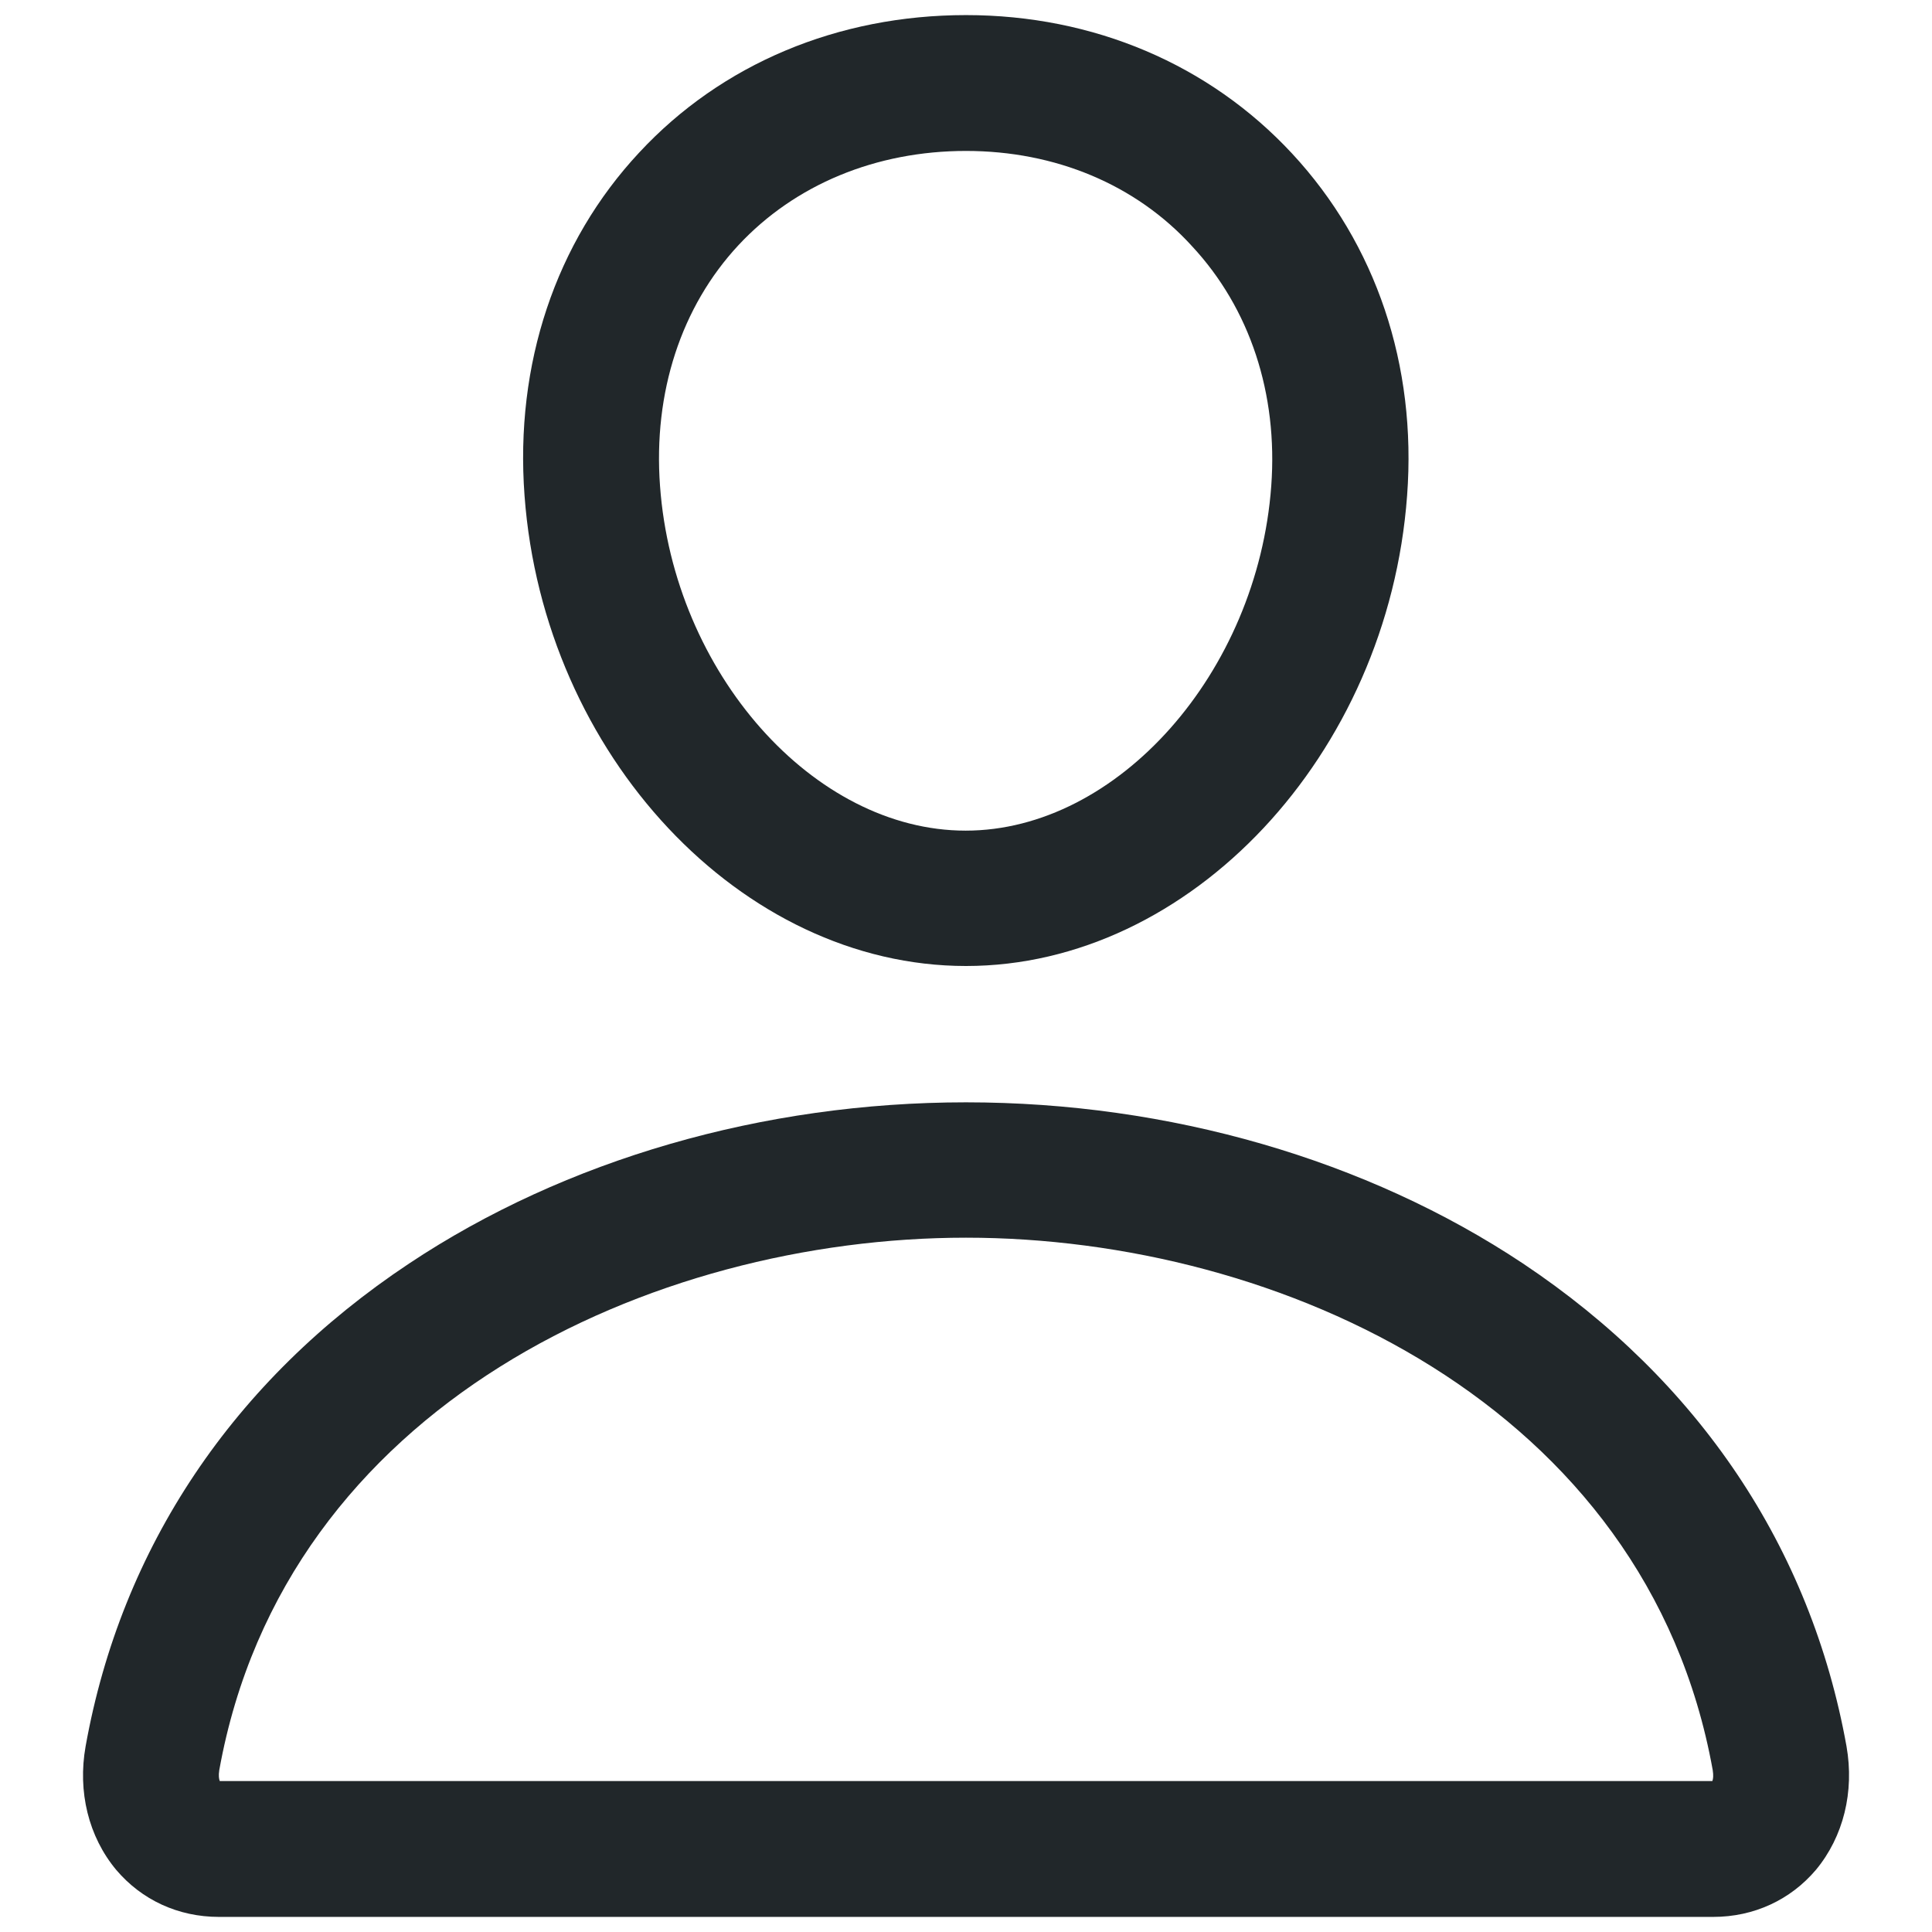
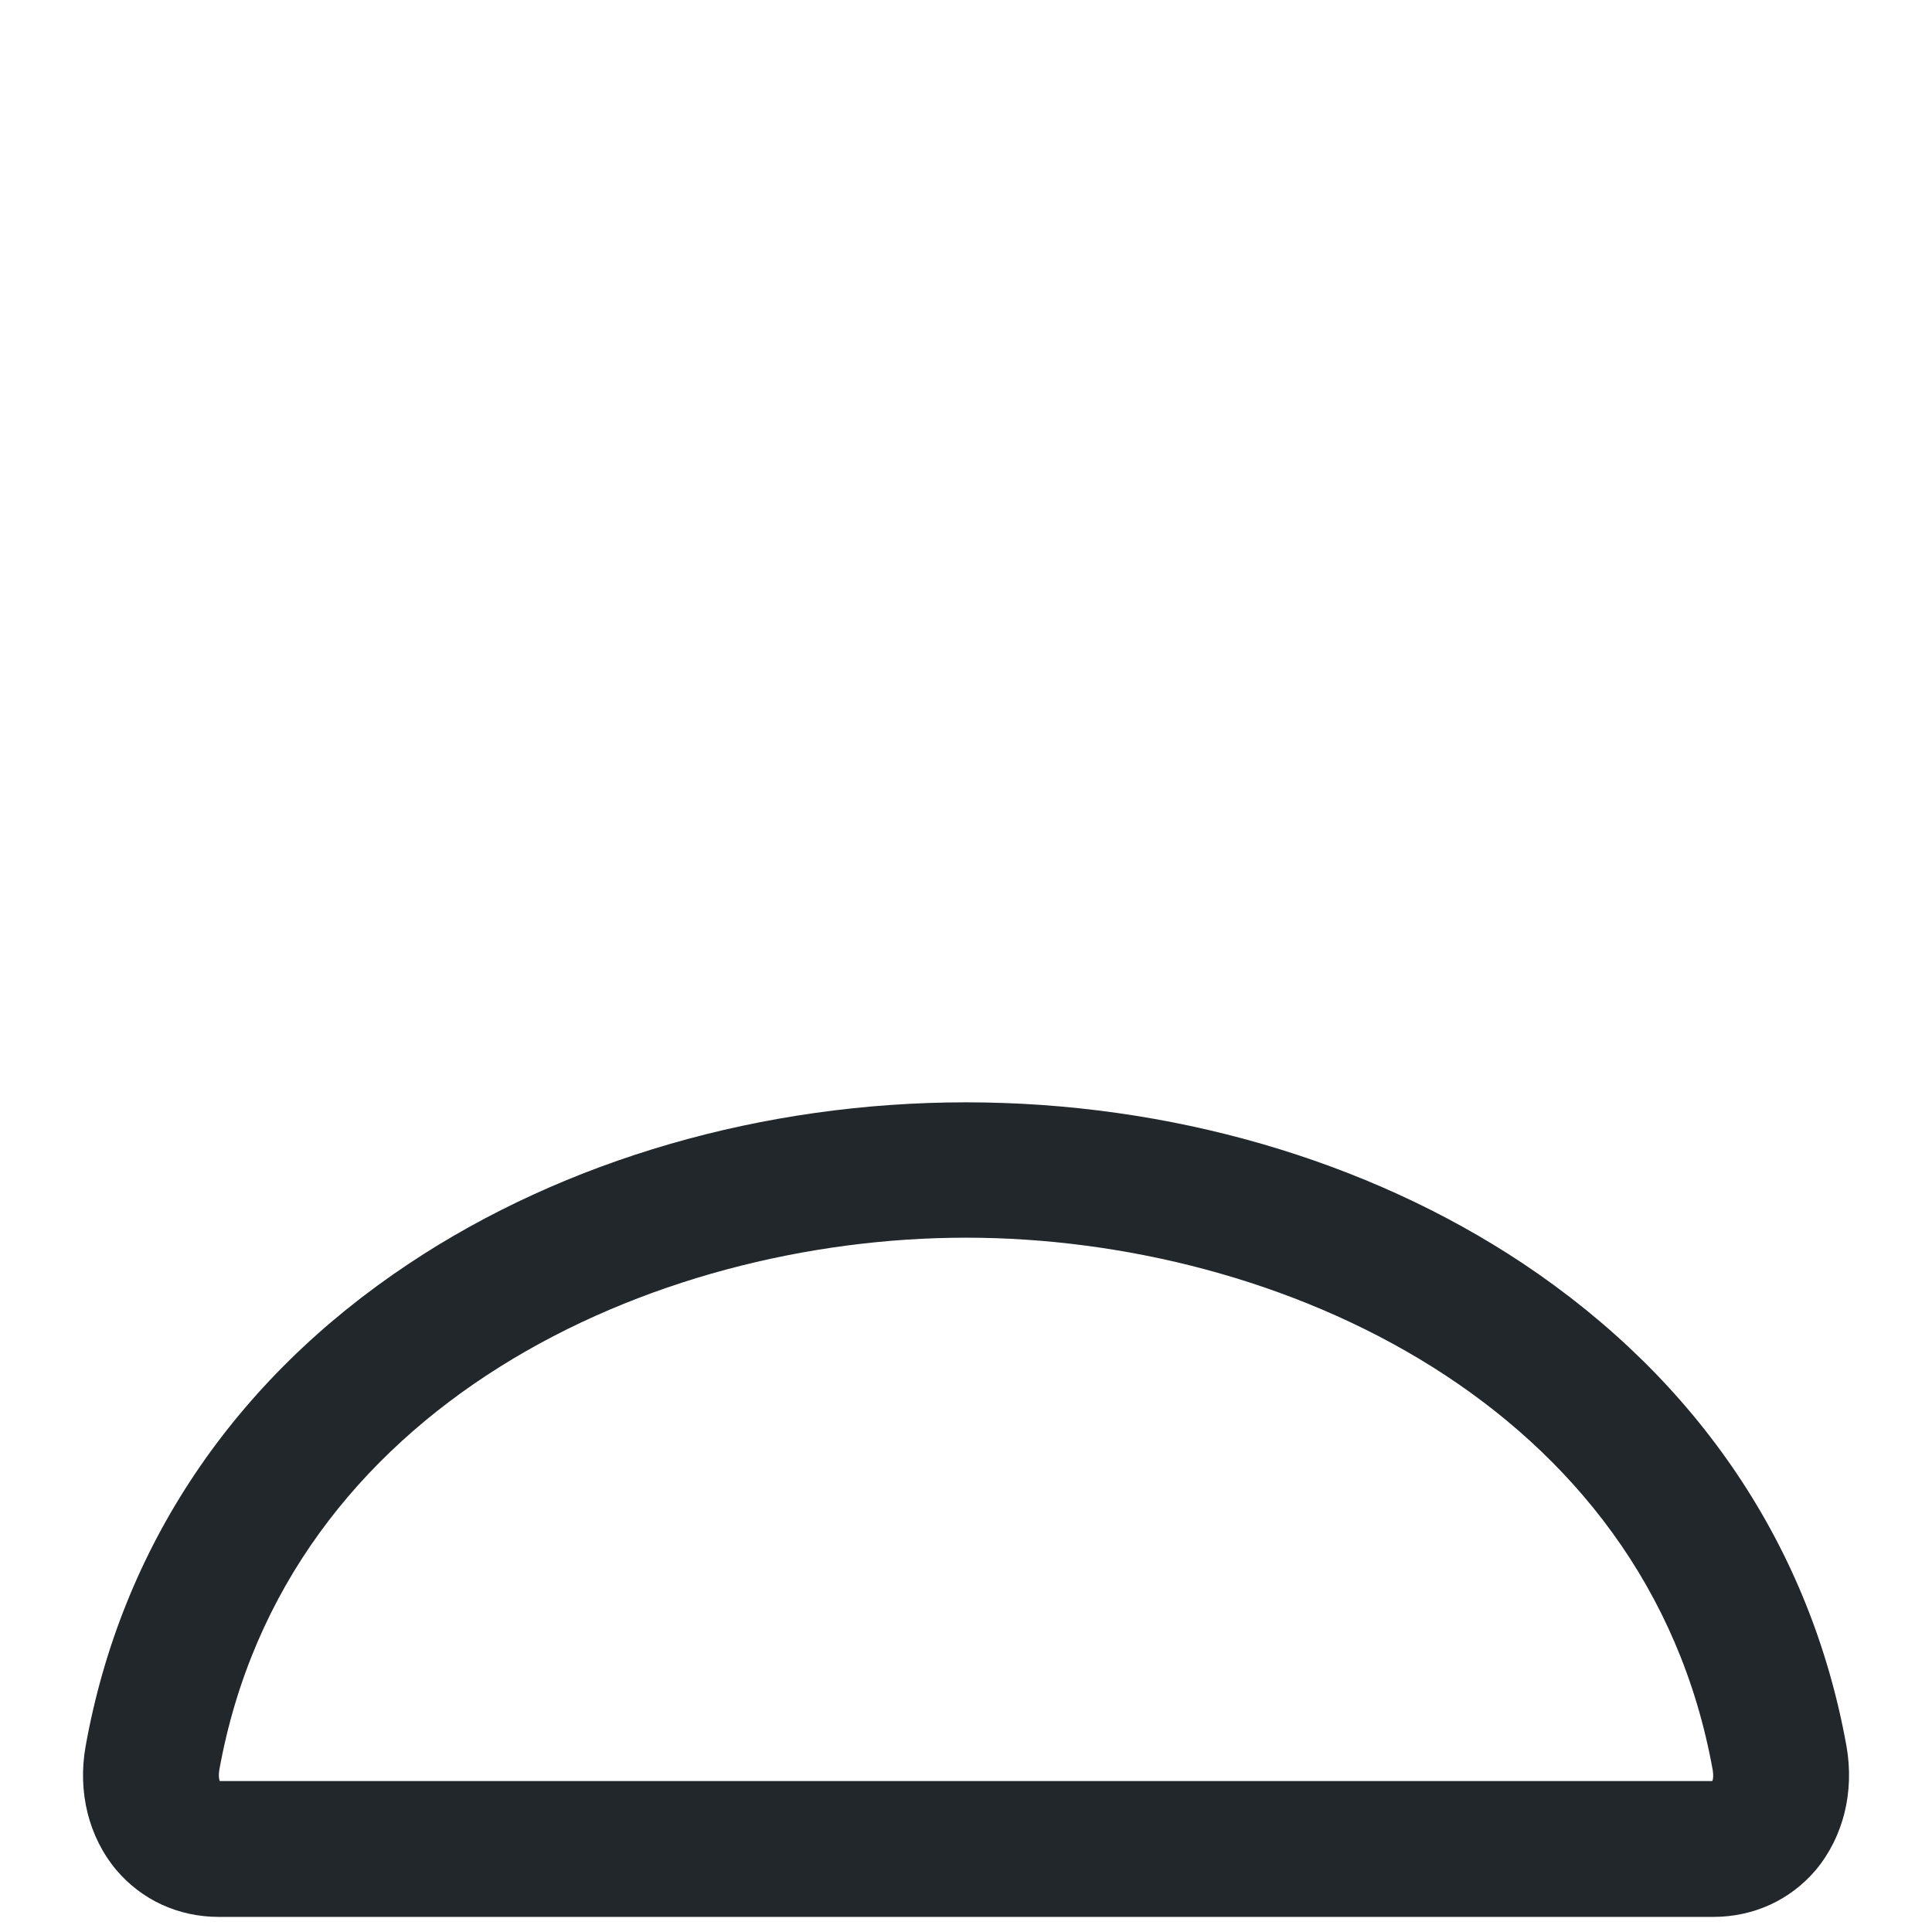
<svg xmlns="http://www.w3.org/2000/svg" width="16" height="16" viewBox="0 0 16 16" fill="none">
-   <path d="M8 8C6.141 8 4.502 6.253 4.344 4.105C4.263 3.015 4.601 2.006 5.293 1.264C5.975 0.529 6.939 0.125 8 0.125C9.055 0.125 10.015 0.533 10.7 1.271C11.396 2.02 11.734 3.025 11.653 4.105C11.495 6.253 9.857 8 8 8ZM8 1.25C7.255 1.25 6.584 1.528 6.116 2.03C5.641 2.54 5.409 3.25 5.466 4.024C5.578 5.571 6.738 6.879 7.997 6.879C9.255 6.879 10.415 5.571 10.528 4.024C10.584 3.261 10.352 2.554 9.871 2.038C9.407 1.528 8.739 1.25 8 1.25Z" fill="#21272A" />
  <path d="M14.188 15.875H1.813C1.475 15.875 1.173 15.734 0.962 15.485C0.733 15.21 0.642 14.838 0.709 14.462C1.004 12.816 1.932 11.431 3.388 10.464C4.682 9.603 6.32 9.129 8 9.129C9.681 9.129 11.319 9.603 12.613 10.464C14.068 11.435 14.996 12.816 15.292 14.462C15.358 14.838 15.267 15.21 15.039 15.485C14.828 15.734 14.525 15.875 14.188 15.875ZM1.82 14.75H14.181C14.188 14.732 14.191 14.704 14.184 14.659C13.639 11.632 10.595 10.25 8 10.25C5.406 10.25 2.361 11.632 1.816 14.659C1.809 14.704 1.813 14.732 1.82 14.75Z" fill="#21272A" />
</svg>